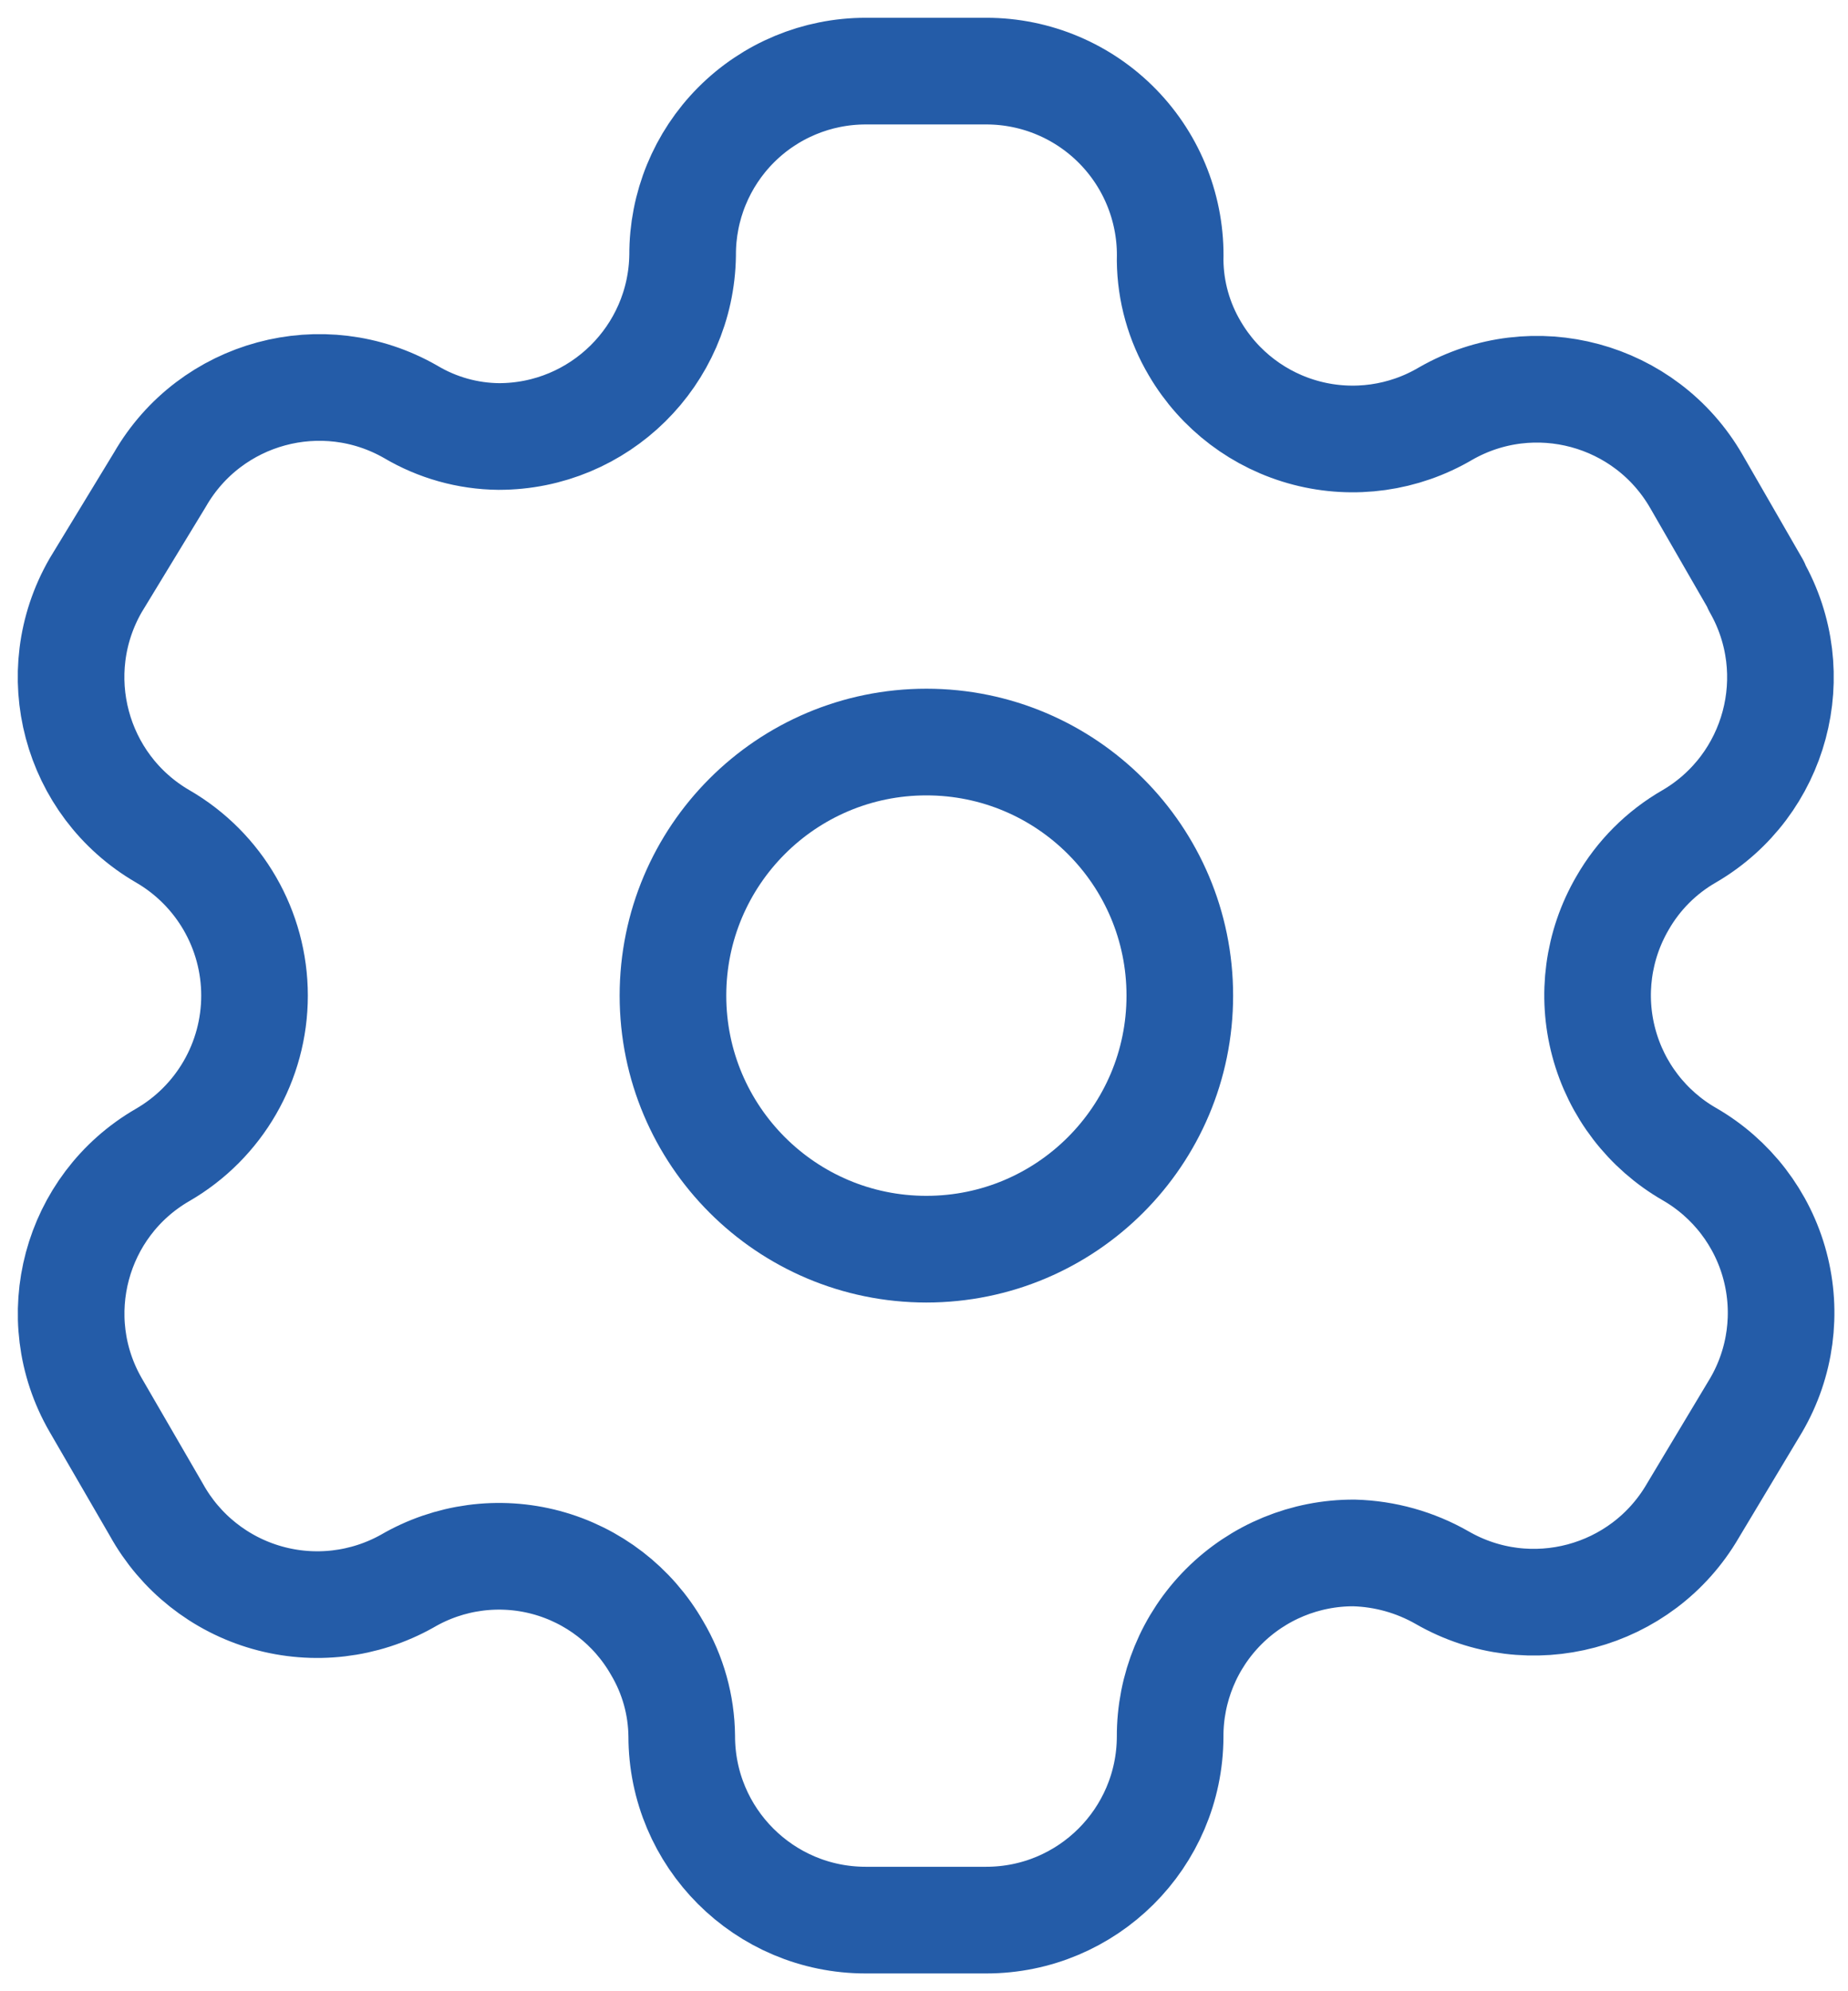
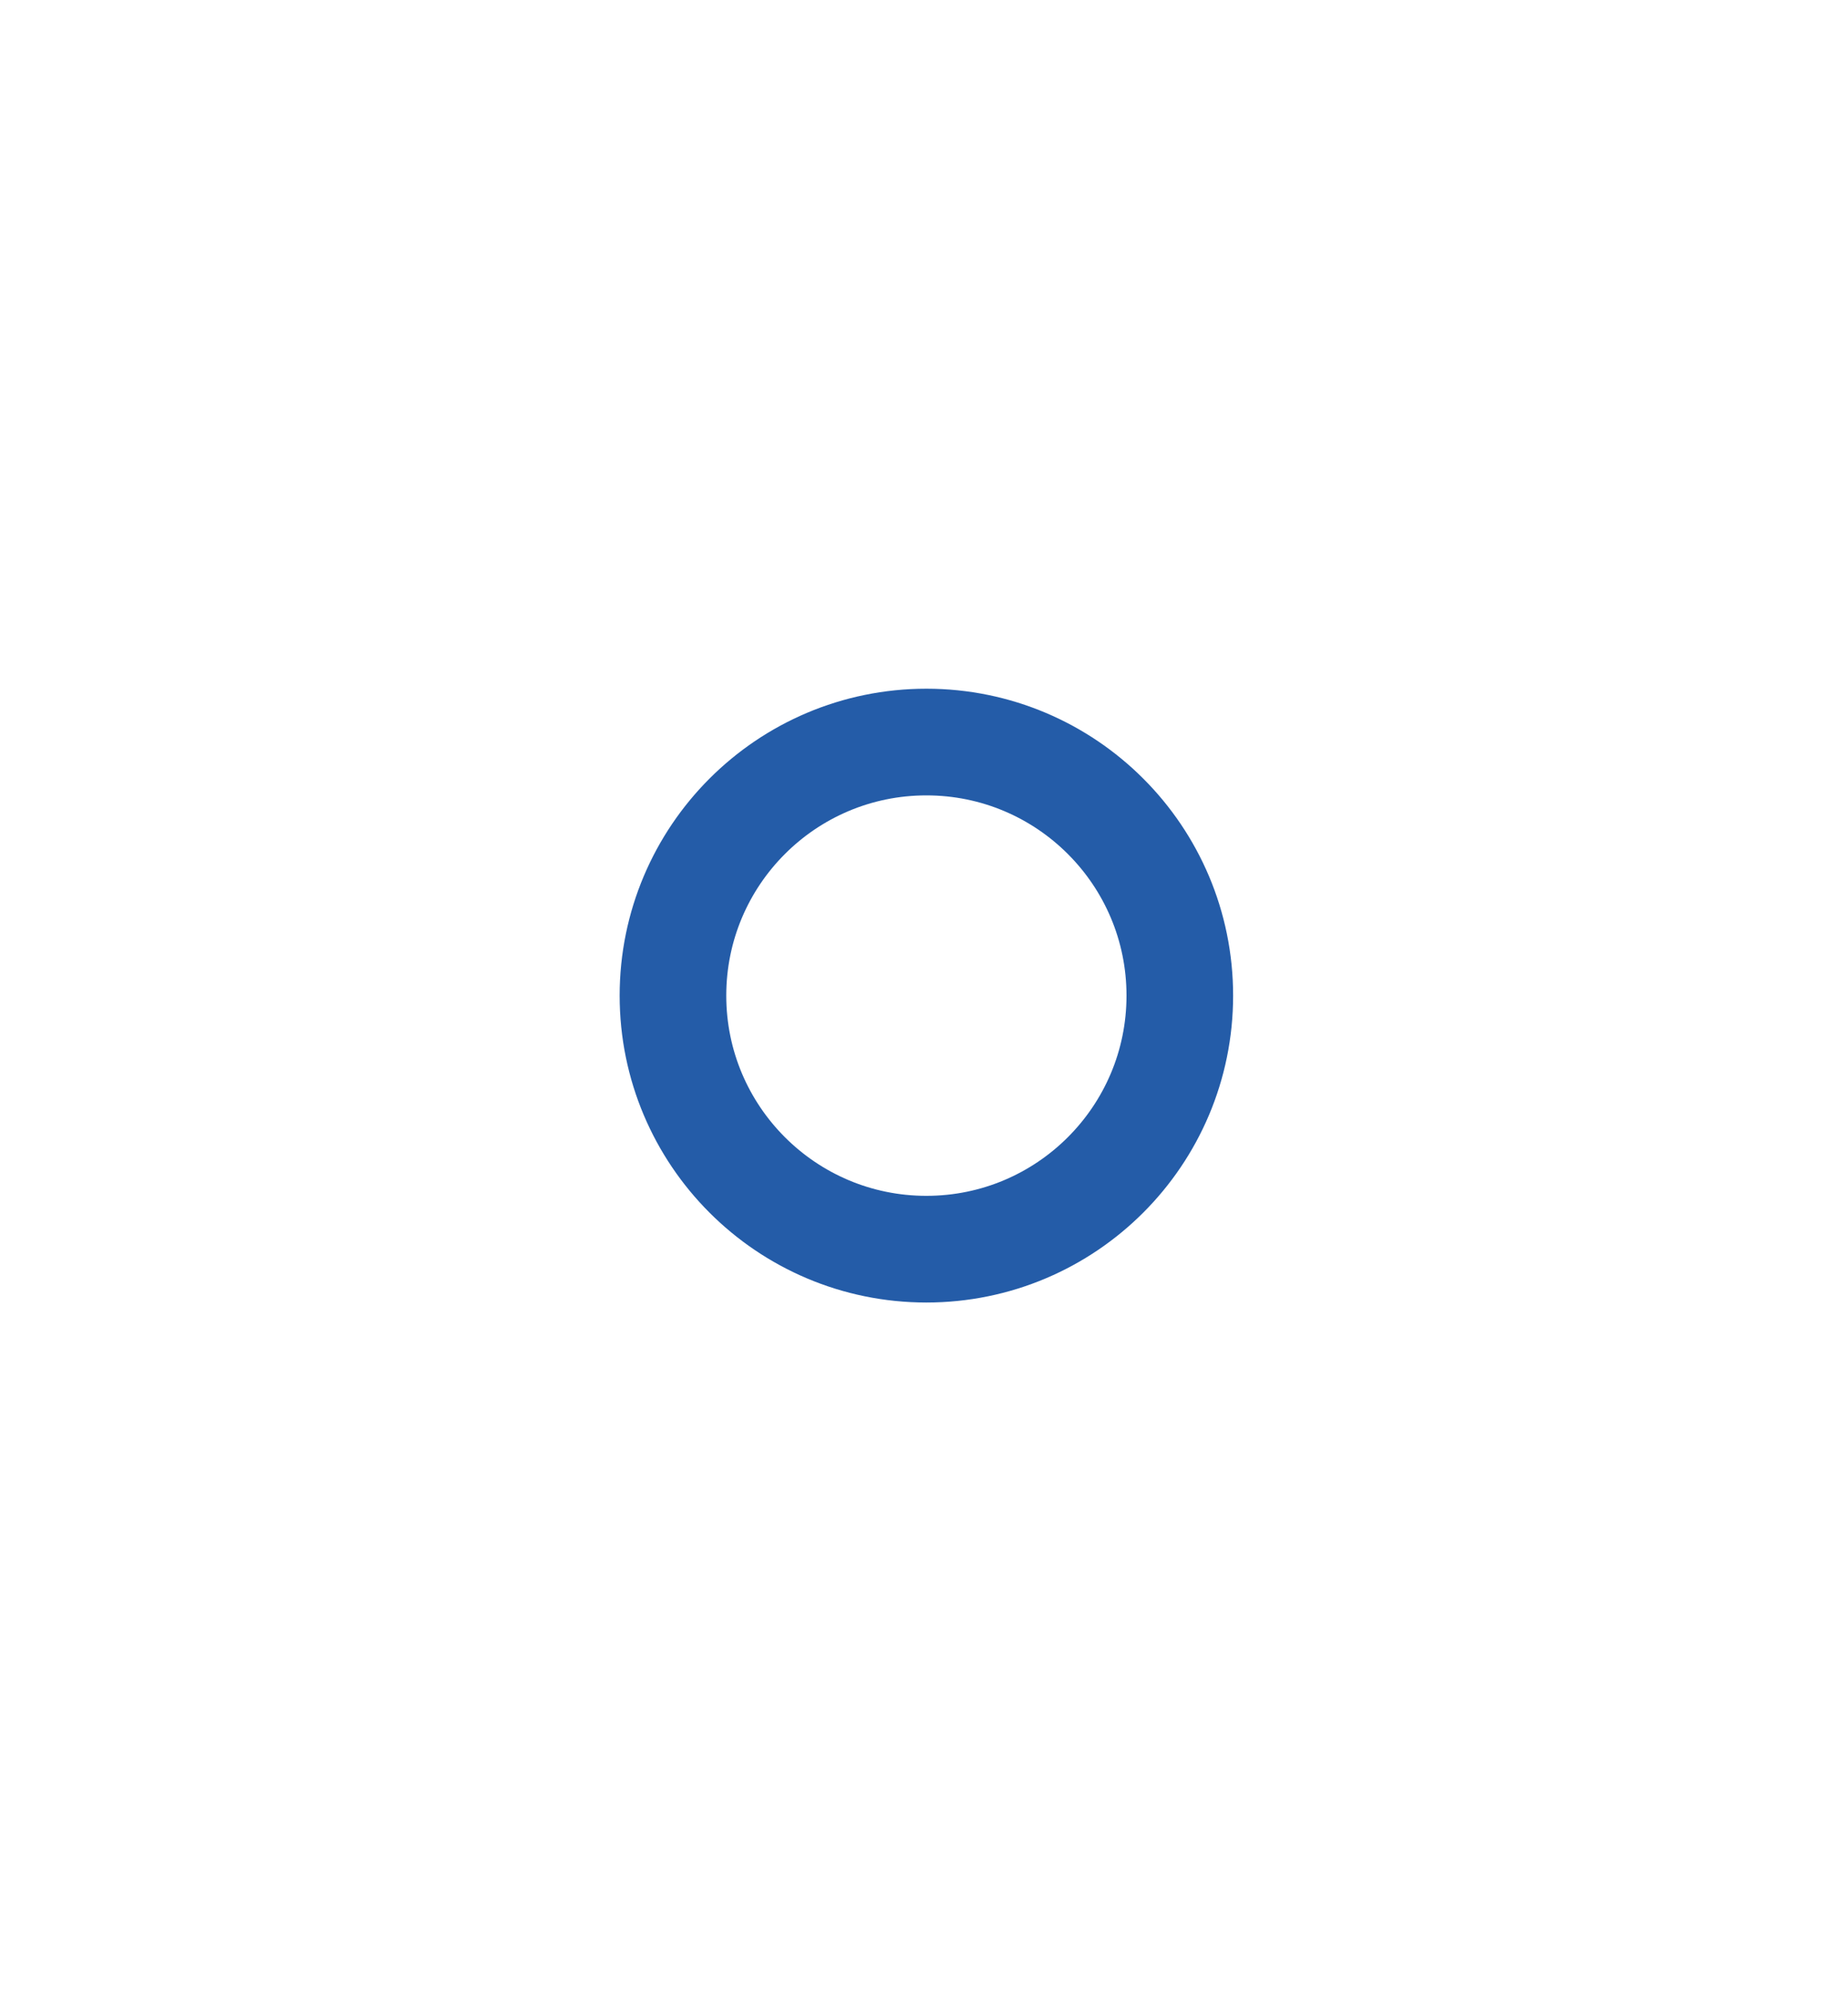
<svg xmlns="http://www.w3.org/2000/svg" width="52" height="56" viewBox="0 0 52 56" fill="none">
-   <path fill-rule="evenodd" clip-rule="evenodd" d="M49.418 16.461L47.734 13.539C46.309 11.067 43.153 10.214 40.677 11.632C39.498 12.327 38.092 12.524 36.768 12.18C35.444 11.836 34.312 10.98 33.62 9.8C33.175 9.05 32.935 8.196 32.926 7.324C32.966 5.926 32.439 4.571 31.464 3.568C30.489 2.565 29.15 1.999 27.751 2H24.359C22.988 2 21.674 2.546 20.708 3.517C19.741 4.489 19.202 5.805 19.208 7.175C19.168 10.004 16.862 12.277 14.033 12.276C13.161 12.267 12.307 12.028 11.557 11.583C9.081 10.164 5.924 11.017 4.5 13.489L2.692 16.461C1.269 18.93 2.11 22.085 4.574 23.518C6.175 24.443 7.162 26.151 7.162 28C7.162 29.849 6.175 31.557 4.574 32.482C2.114 33.905 1.271 37.053 2.692 39.514L4.401 42.461C5.068 43.665 6.188 44.554 7.512 44.93C8.837 45.307 10.257 45.14 11.458 44.467C12.638 43.778 14.045 43.589 15.366 43.942C16.686 44.296 17.811 45.162 18.49 46.349C18.935 47.099 19.174 47.953 19.183 48.825C19.183 51.683 21.5 54 24.359 54H27.751C30.6 54 32.913 51.698 32.926 48.849C32.92 47.475 33.463 46.155 34.435 45.183C35.407 44.211 36.727 43.668 38.102 43.674C38.971 43.698 39.822 43.936 40.578 44.368C43.047 45.79 46.202 44.949 47.635 42.486L49.418 39.514C50.108 38.33 50.297 36.919 49.944 35.594C49.591 34.27 48.724 33.141 47.536 32.457C46.347 31.773 45.481 30.644 45.128 29.32C44.774 27.995 44.964 26.584 45.654 25.4C46.103 24.616 46.752 23.967 47.536 23.518C49.984 22.086 50.824 18.949 49.418 16.486V16.461Z" stroke="#245CA8" stroke-width="3" stroke-linecap="round" stroke-linejoin="round" />
  <path d="M26.067 35.131C30.005 35.131 33.198 31.938 33.198 28C33.198 24.062 30.005 20.869 26.067 20.869C22.129 20.869 18.936 24.062 18.936 28C18.936 31.938 22.129 35.131 26.067 35.131Z" stroke="#245CA8" stroke-width="3" stroke-linecap="round" stroke-linejoin="round" />
</svg>